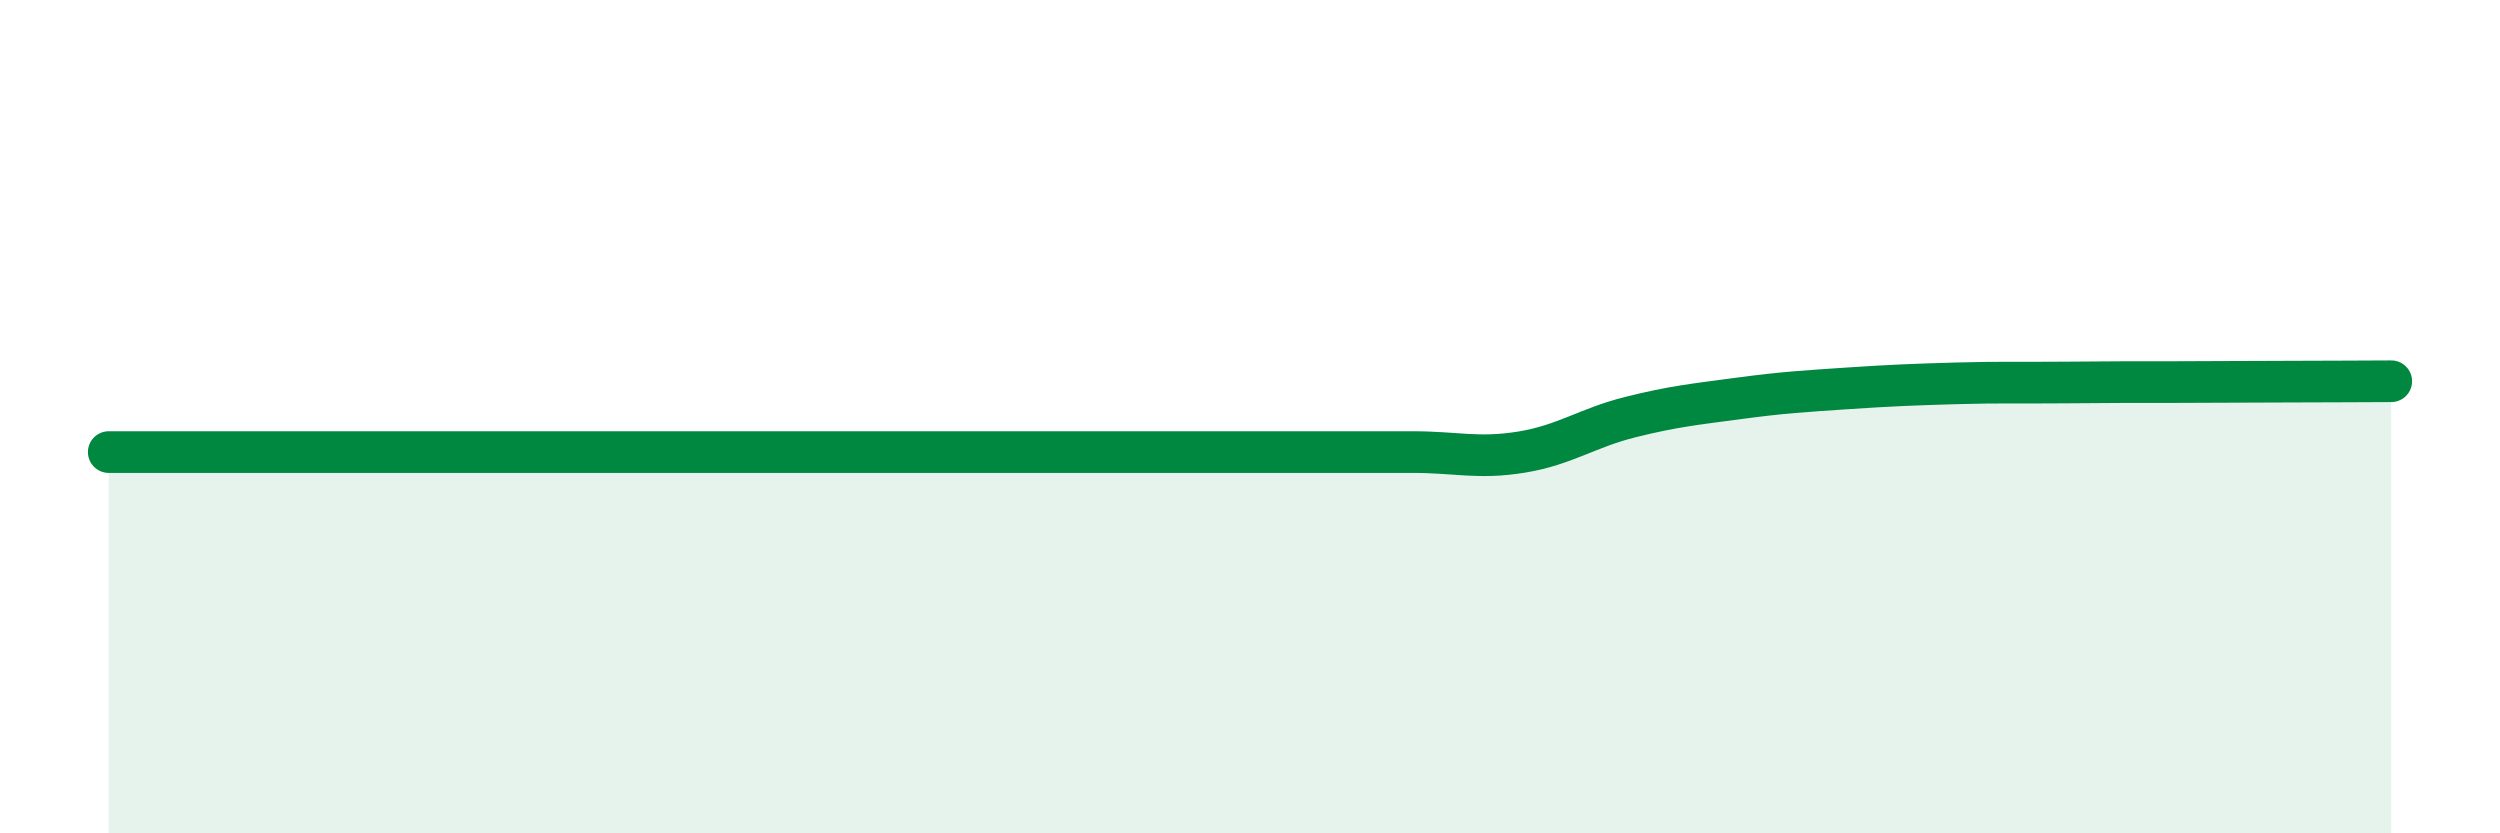
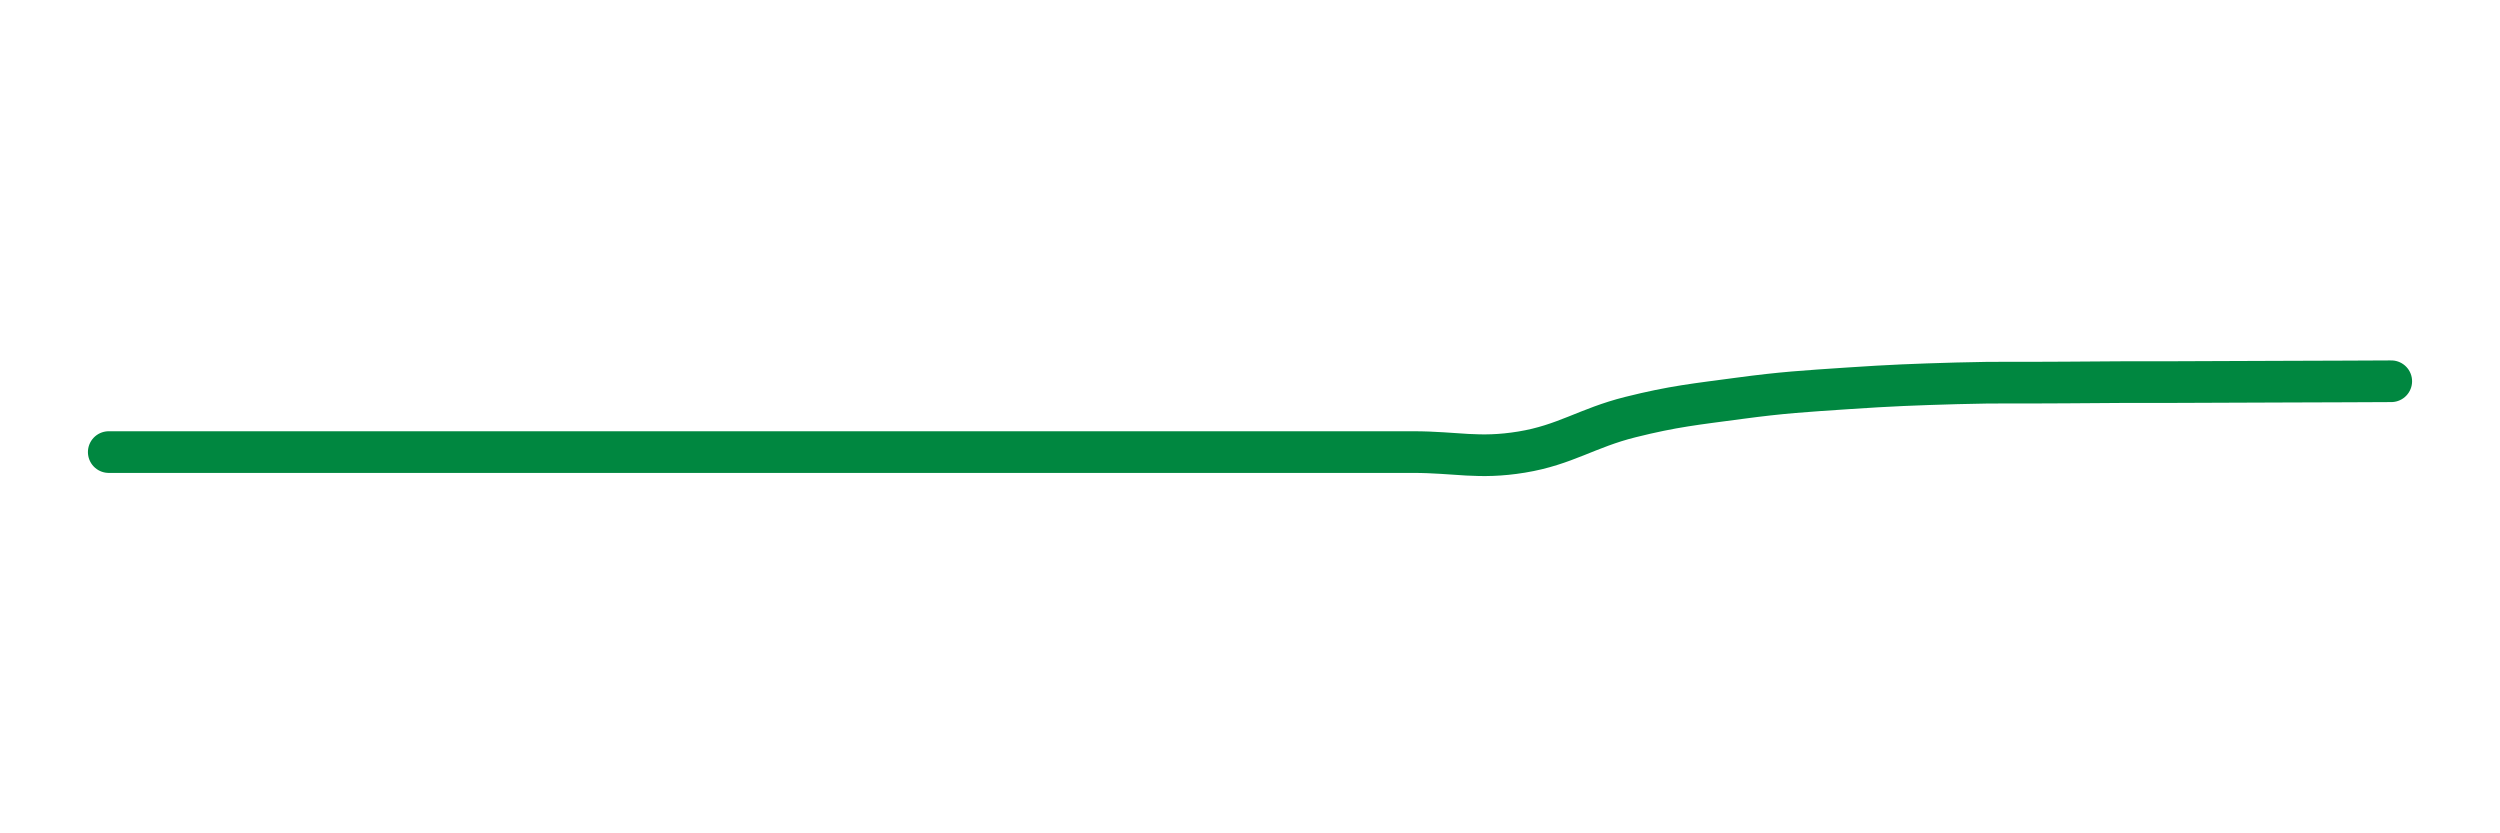
<svg xmlns="http://www.w3.org/2000/svg" width="60" height="20" viewBox="0 0 60 20">
-   <path d="M 2.61,10.85 C 3.13,10.85 4.18,10.85 5.22,10.85 C 6.26,10.85 6.79,10.85 7.83,10.85 C 8.87,10.85 9.39,10.85 10.43,10.85 C 11.47,10.85 12,10.85 13.04,10.85 C 14.08,10.85 14.61,10.85 15.65,10.85 C 16.69,10.85 17.22,10.85 18.26,10.85 C 19.3,10.85 19.83,10.85 20.87,10.85 C 21.91,10.85 22.44,10.85 23.48,10.85 C 24.52,10.85 25.05,10.85 26.09,10.85 C 27.13,10.85 27.66,10.85 28.7,10.85 C 29.74,10.85 30.26,10.85 31.3,10.85 C 32.34,10.85 32.87,10.85 33.91,10.85 C 34.95,10.85 35.48,11.02 36.52,10.85 C 37.56,10.68 38.09,10.27 39.13,10.01 C 40.17,9.75 40.7,9.7 41.74,9.56 C 42.78,9.42 43.31,9.39 44.35,9.32 C 45.39,9.25 45.92,9.23 46.96,9.2 C 48,9.17 48.53,9.19 49.57,9.18 C 50.61,9.17 51.13,9.17 52.17,9.17 C 53.21,9.17 53.74,9.16 54.78,9.16 C 55.82,9.16 56.87,9.15 57.39,9.15L57.39 20L2.61 20Z" fill="#008740" opacity="0.1" stroke-linecap="round" stroke-linejoin="round" />
  <path d="M 2.61,10.85 C 3.13,10.85 4.18,10.85 5.22,10.85 C 6.26,10.85 6.79,10.85 7.83,10.85 C 8.87,10.85 9.39,10.85 10.43,10.85 C 11.47,10.85 12,10.85 13.04,10.85 C 14.08,10.85 14.61,10.85 15.65,10.85 C 16.69,10.85 17.22,10.85 18.26,10.85 C 19.3,10.85 19.83,10.85 20.87,10.85 C 21.91,10.85 22.44,10.85 23.48,10.85 C 24.52,10.85 25.05,10.85 26.09,10.85 C 27.13,10.85 27.66,10.85 28.7,10.85 C 29.74,10.85 30.26,10.85 31.3,10.85 C 32.34,10.85 32.87,10.85 33.91,10.85 C 34.95,10.85 35.48,11.02 36.52,10.85 C 37.56,10.68 38.09,10.27 39.13,10.01 C 40.17,9.75 40.7,9.7 41.74,9.56 C 42.78,9.42 43.31,9.39 44.35,9.32 C 45.39,9.25 45.92,9.23 46.96,9.2 C 48,9.17 48.53,9.19 49.57,9.18 C 50.61,9.17 51.13,9.17 52.17,9.17 C 53.21,9.17 53.74,9.16 54.78,9.16 C 55.82,9.16 56.87,9.15 57.39,9.15" stroke="#008740" stroke-width="1" fill="none" stroke-linecap="round" stroke-linejoin="round" />
</svg>